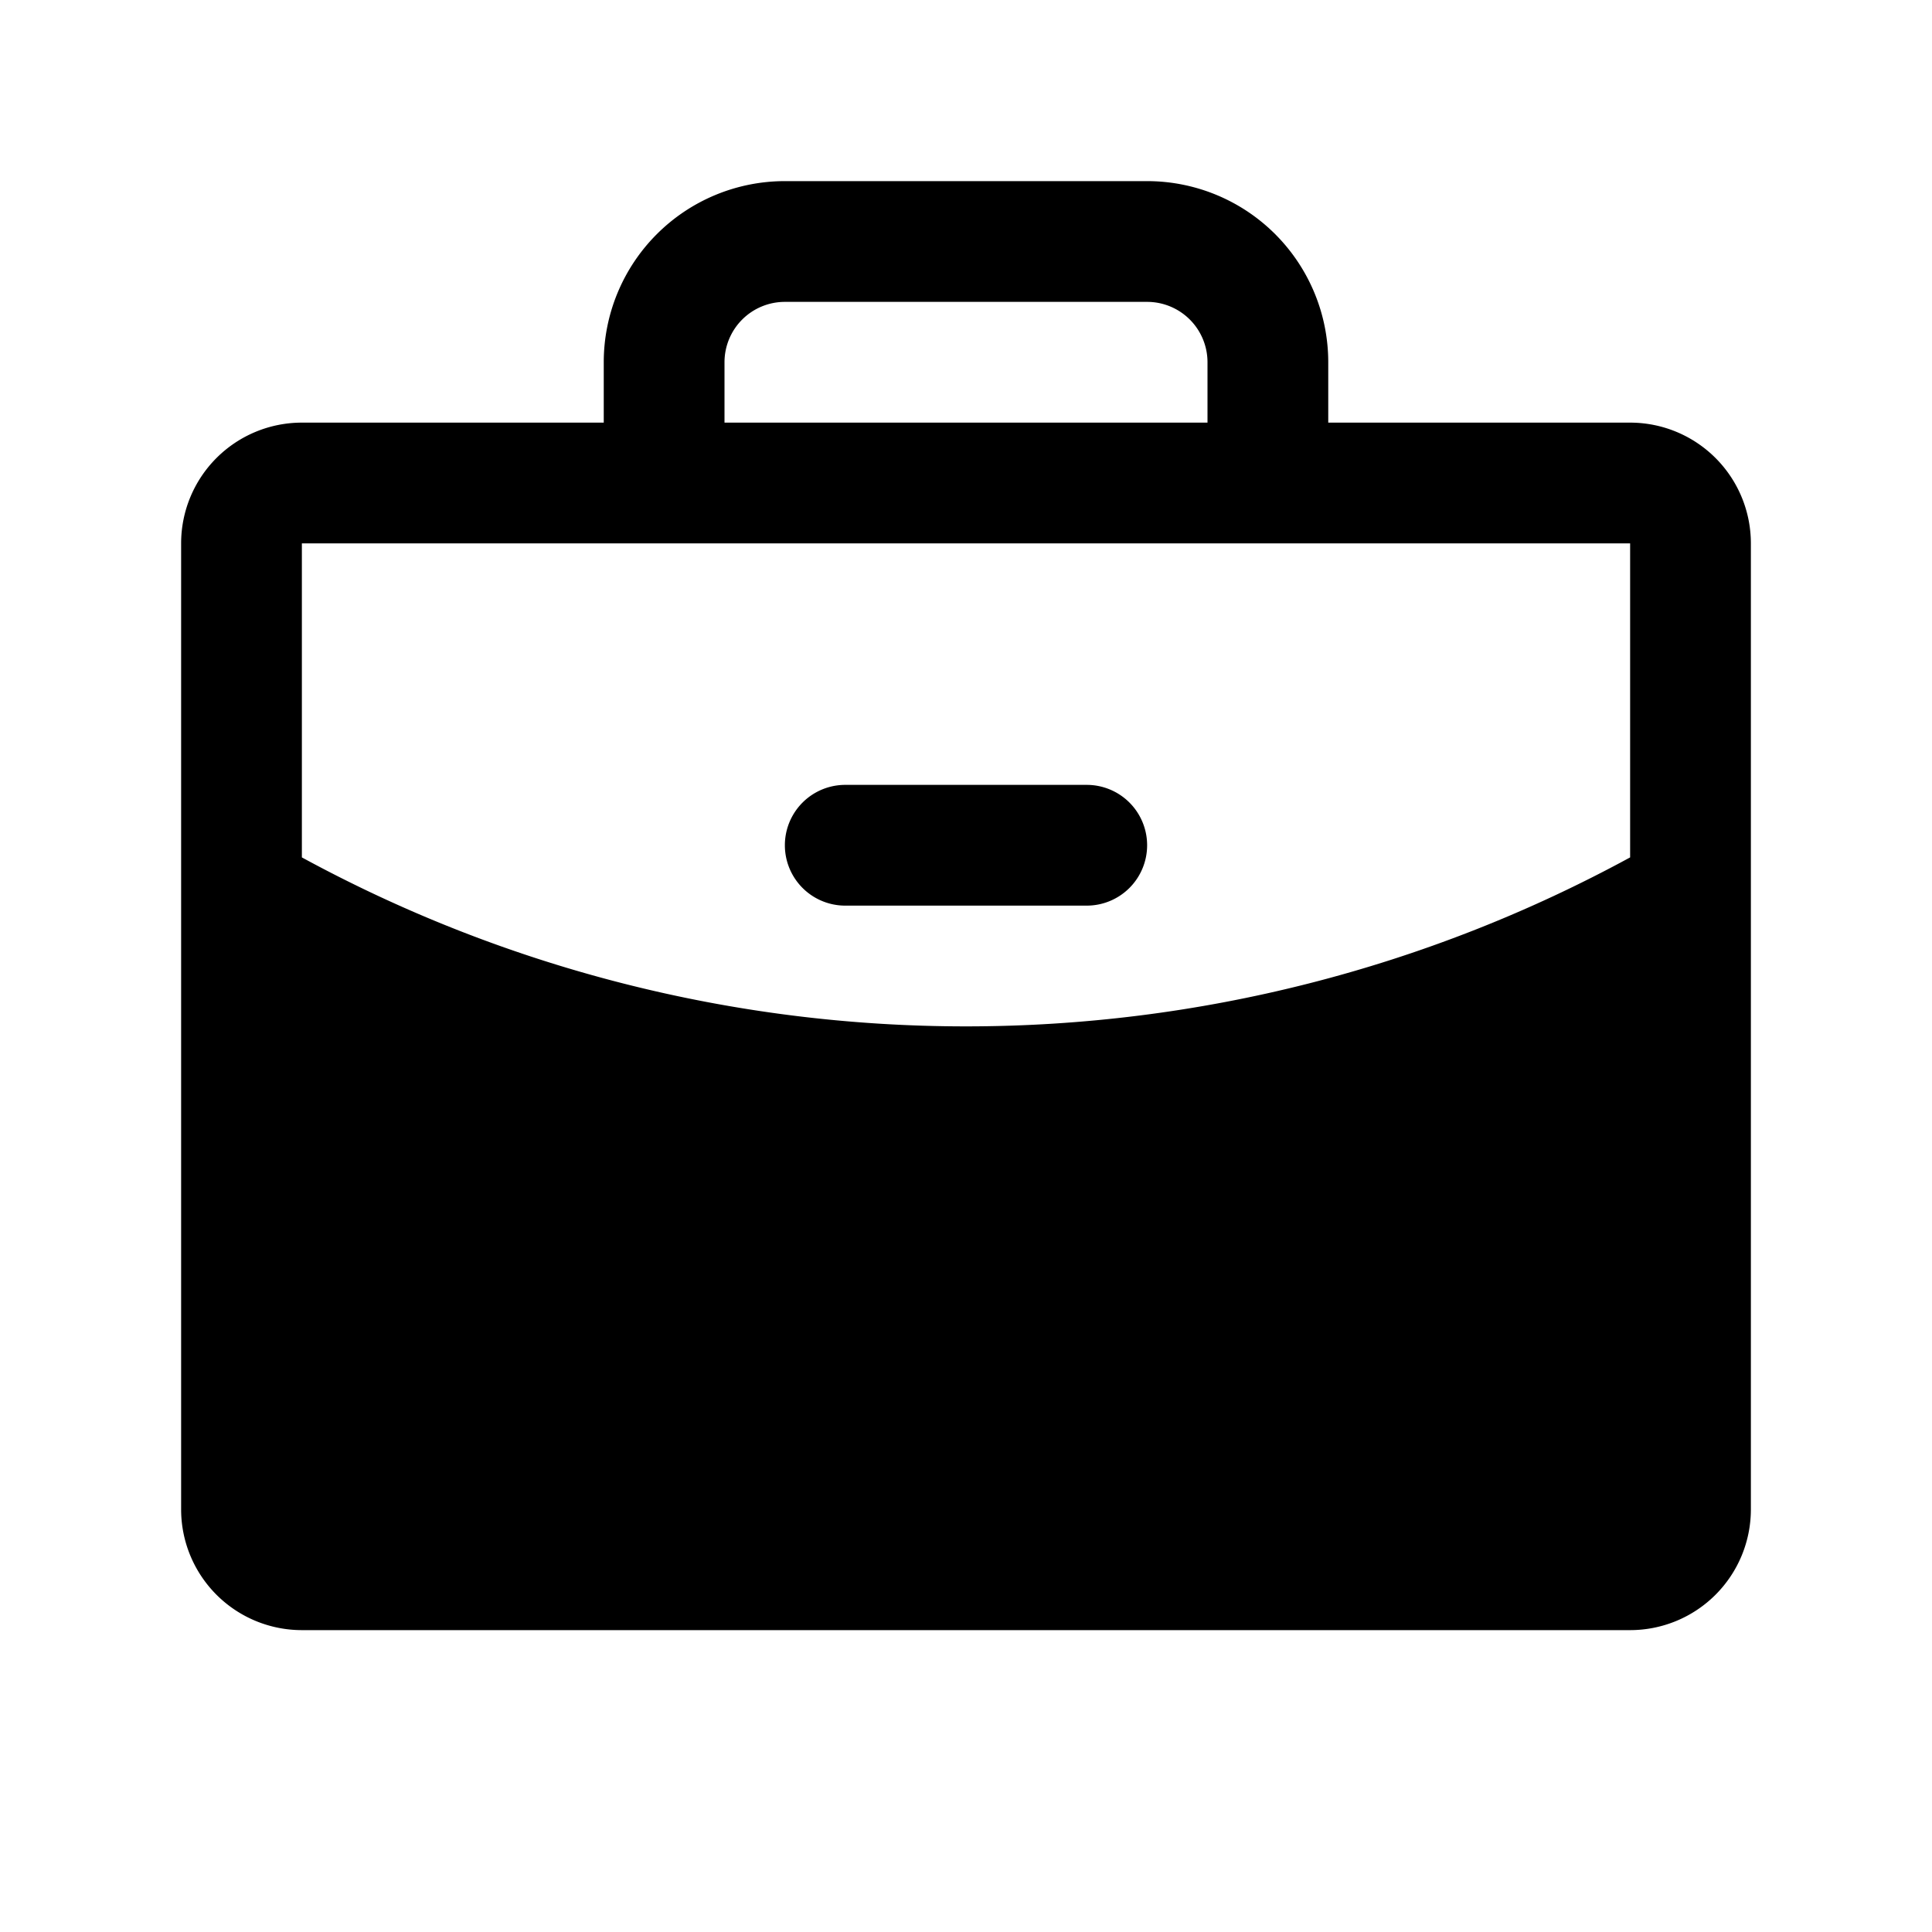
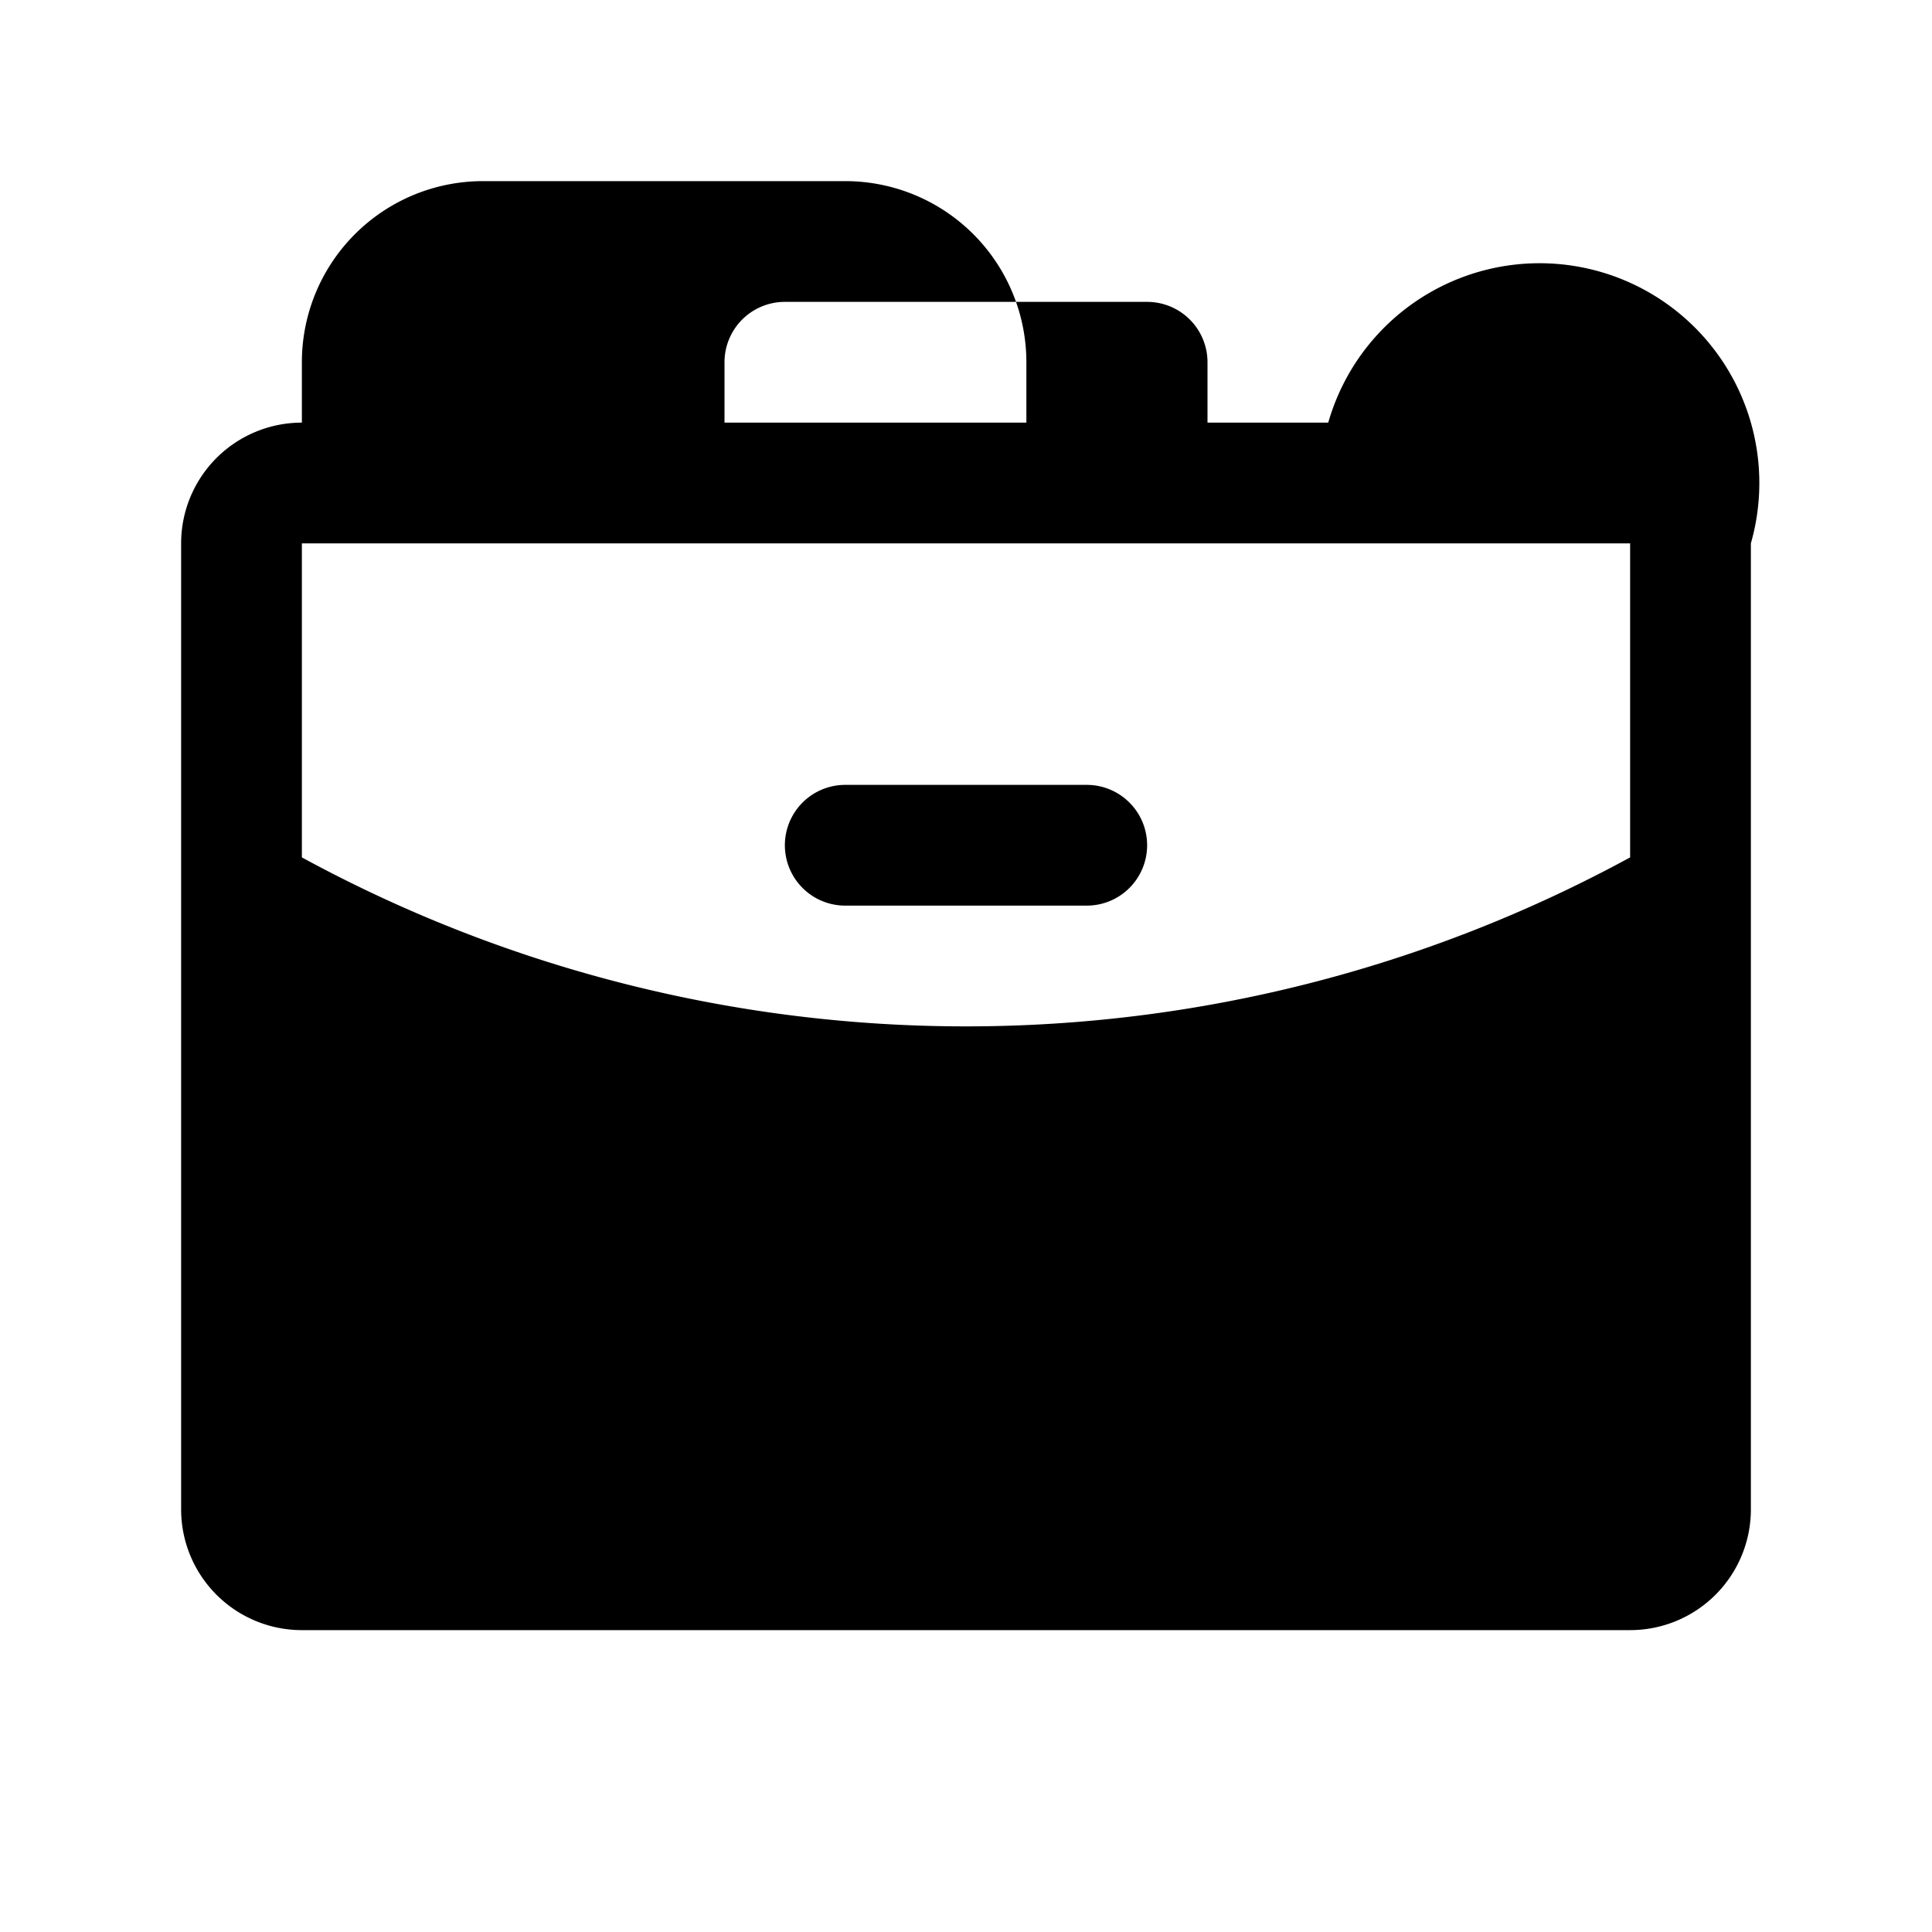
<svg xmlns="http://www.w3.org/2000/svg" width="24" height="24" fill="#000000" viewBox="0 0 256 256">
-   <path d="M152,112a8,8,0,0,1-8,8H112a8,8,0,0,1,0-16h32A8,8,0,0,1,152,112Zm80-40V200a16,16,0,0,1-16,16H40a16,16,0,0,1-16-16V72A16,16,0,0,1,40,56H80V48a24,24,0,0,1,24-24h48a24,24,0,0,1,24,24v8h40A16,16,0,0,1,232,72ZM96,56h64V48a8,8,0,0,0-8-8H104a8,8,0,0,0-8,8Zm120,57.61V72H40v41.61A184,184,0,0,0,128,136,184,184,0,0,0,216,113.61Z" />
+   <path d="M152,112a8,8,0,0,1-8,8H112a8,8,0,0,1,0-16h32A8,8,0,0,1,152,112Zm80-40V200a16,16,0,0,1-16,16H40a16,16,0,0,1-16-16V72A16,16,0,0,1,40,56V48a24,24,0,0,1,24-24h48a24,24,0,0,1,24,24v8h40A16,16,0,0,1,232,72ZM96,56h64V48a8,8,0,0,0-8-8H104a8,8,0,0,0-8,8Zm120,57.61V72H40v41.61A184,184,0,0,0,128,136,184,184,0,0,0,216,113.61Z" />
</svg>